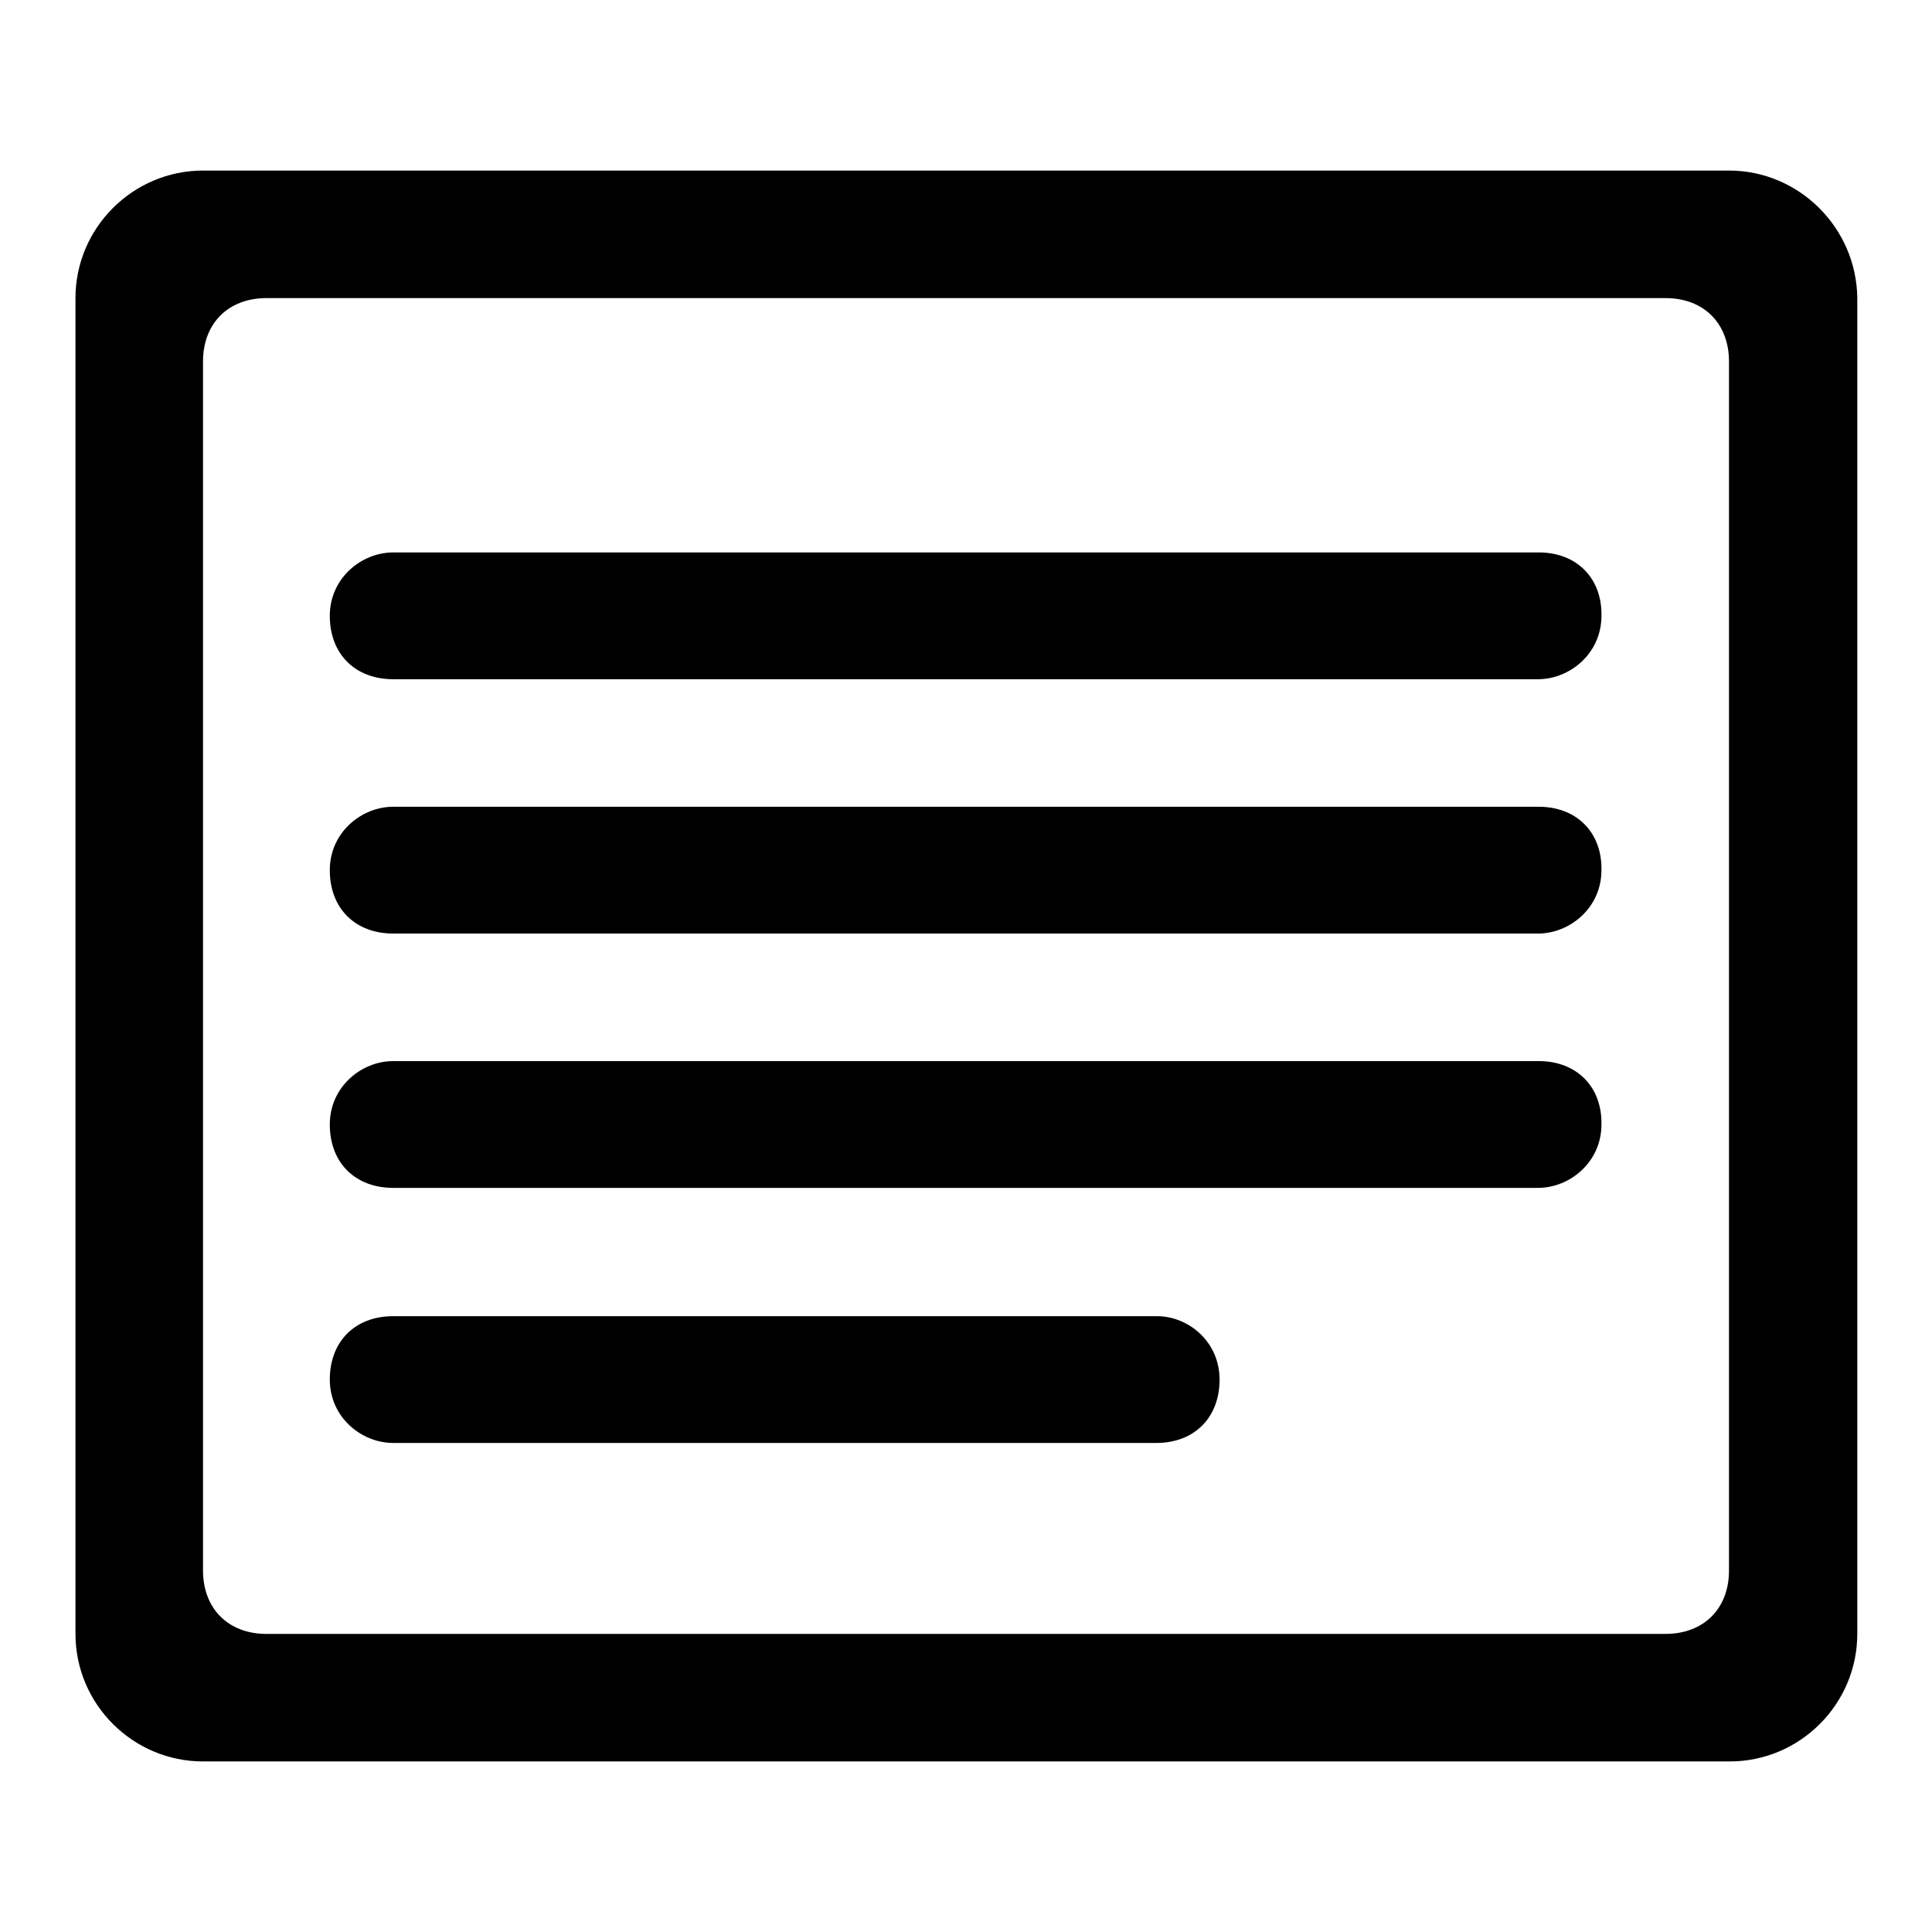
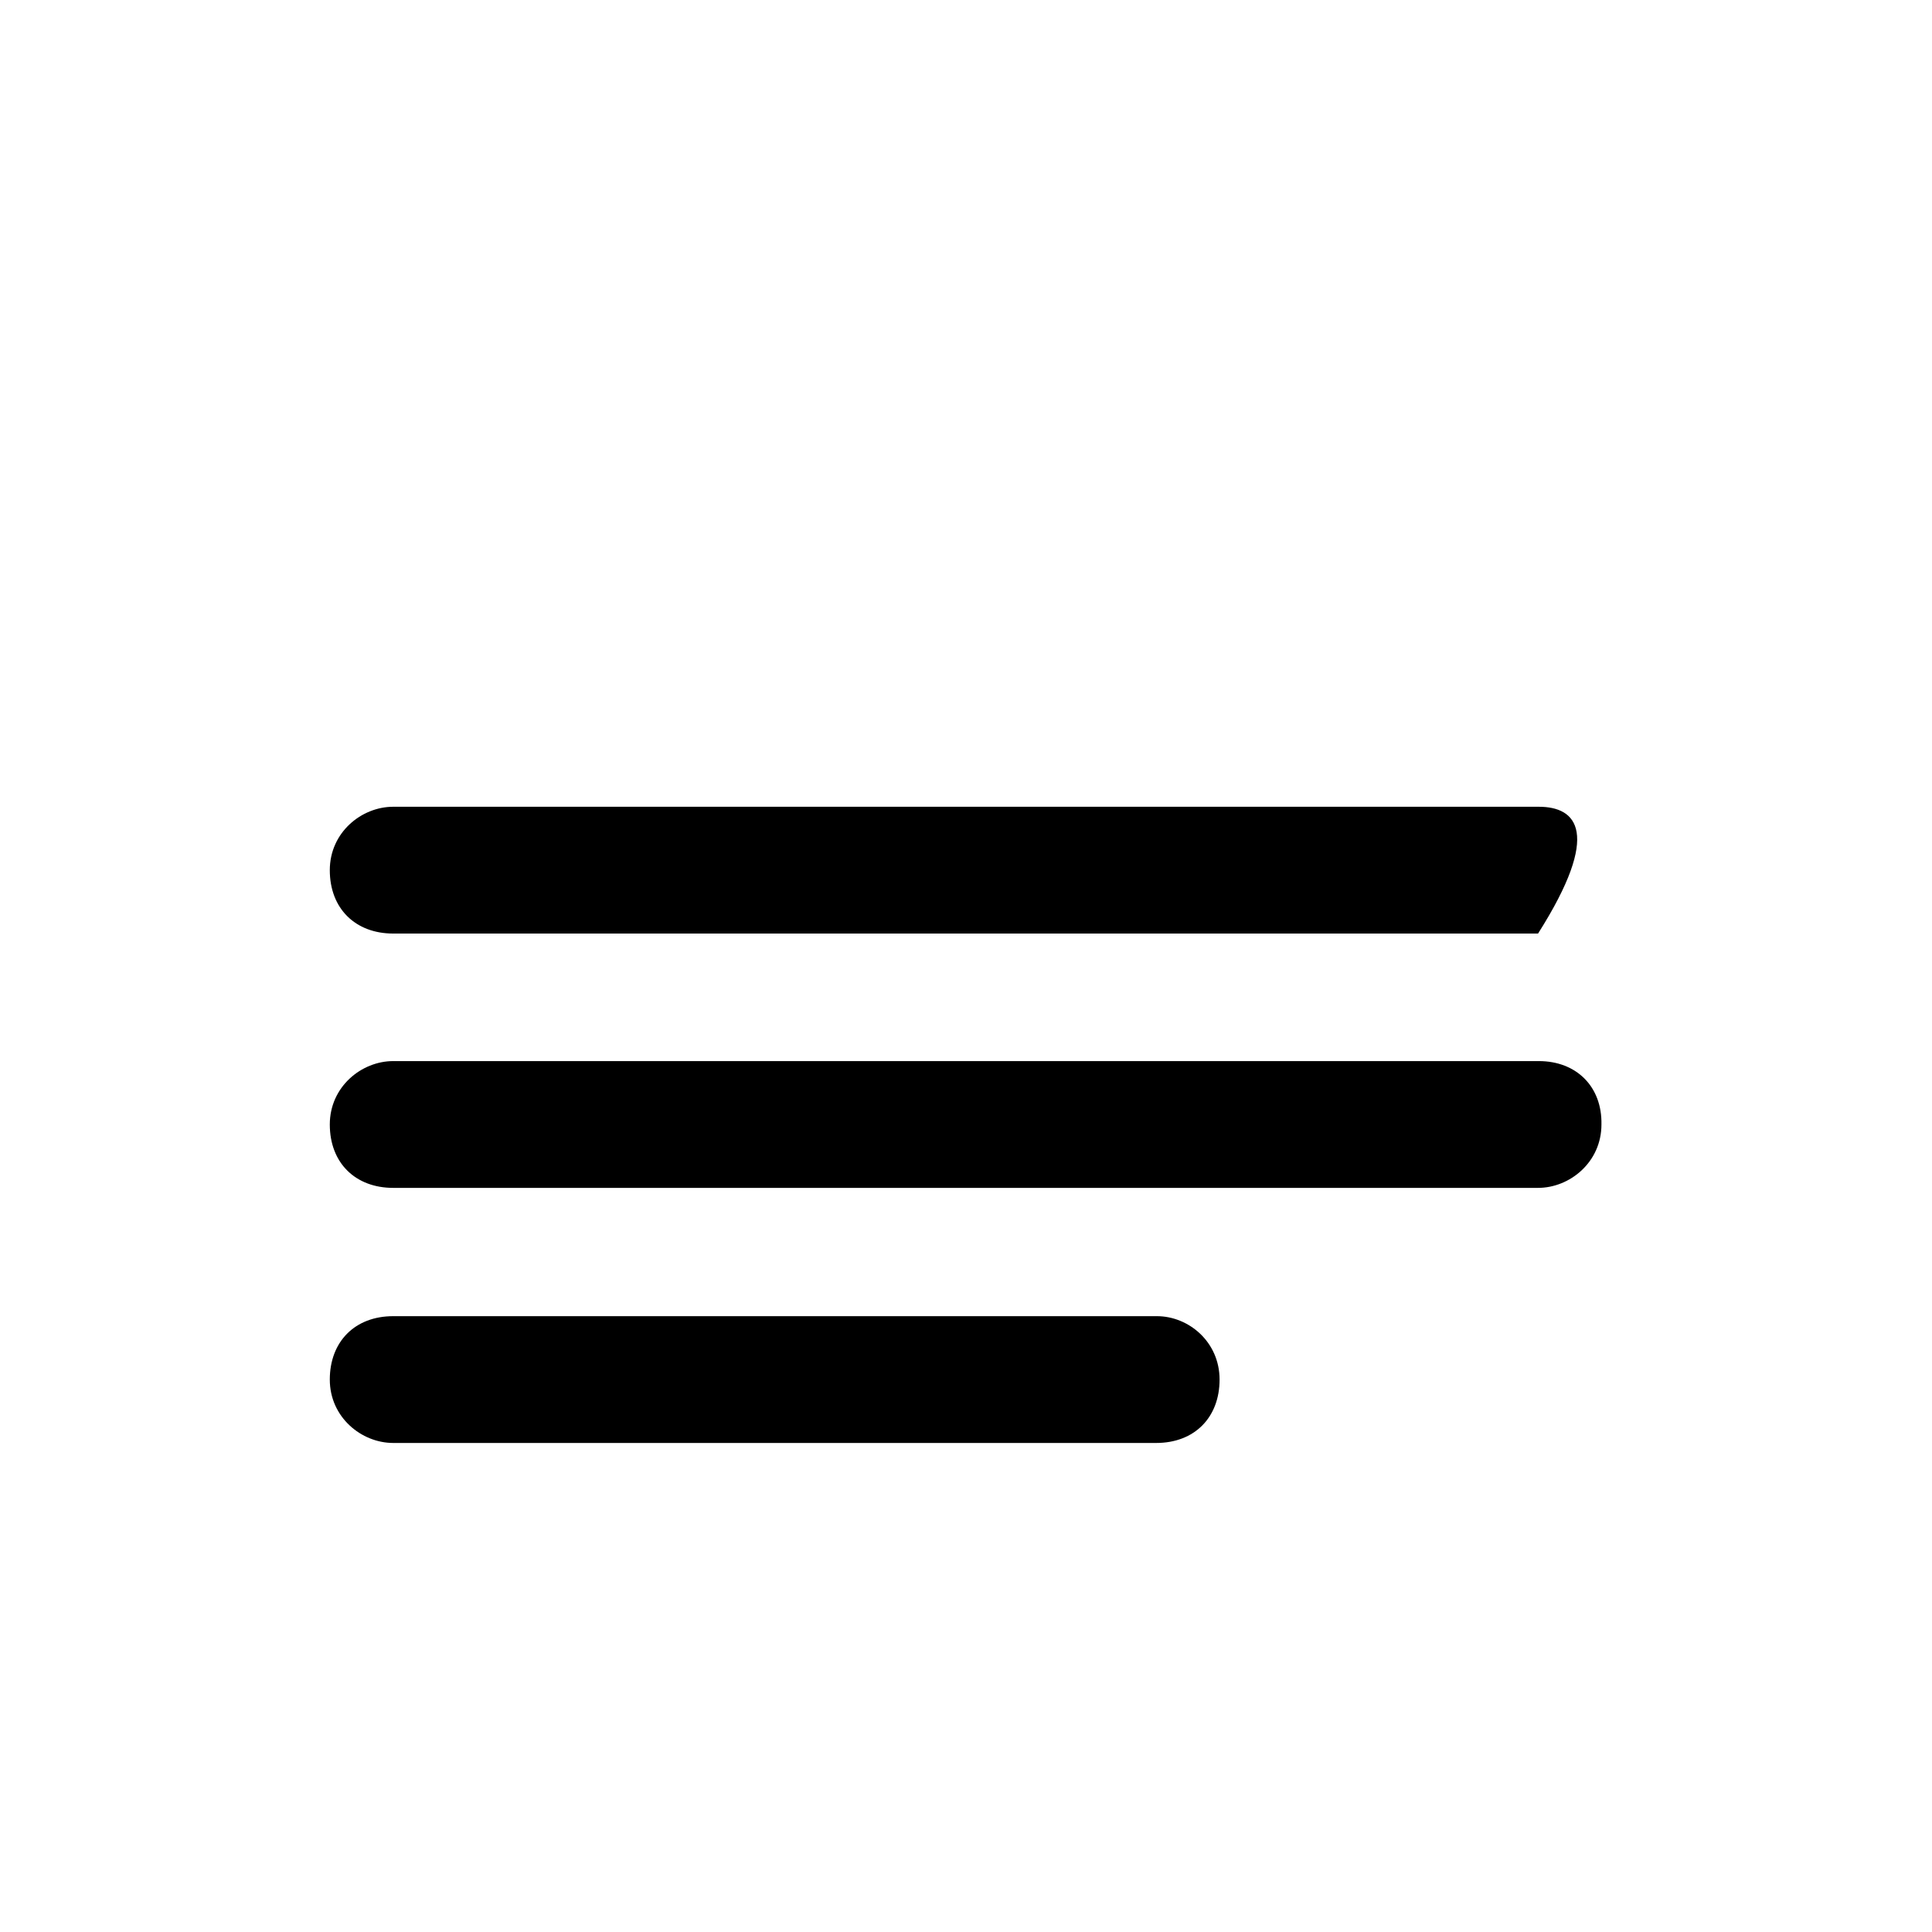
<svg xmlns="http://www.w3.org/2000/svg" version="1.1" x="0px" y="0px" viewBox="0 0 256 256" enable-background="new 0 0 256 256" xml:space="preserve">
  <g>
-     <path fill="#000000" d="M203.9,106.9H52.1c-4.2,0-8.4,3.4-8.4,8.4c0,5.1,3.4,8.4,8.4,8.4h151.7c4.2,0,8.4-3.4,8.4-8.4 C212.3,110.3,208.9,106.9,203.9,106.9z M203.9,140.6H52.1c-4.2,0-8.4,3.4-8.4,8.4c0,5.1,3.4,8.4,8.4,8.4h151.7 c4.2,0,8.4-3.4,8.4-8.4C212.3,144,208.9,140.6,203.9,140.6z M153.3,174.4H52.1c-5.1,0-8.4,3.4-8.4,8.4s4.2,8.4,8.4,8.4h101.1 c5.1,0,8.4-3.4,8.4-8.4S157.5,174.4,153.3,174.4z" />
-     <path fill="#000000" d="M229.1,22.6H26.9c-9.3,0-16.9,7.6-16.9,16.9v177c0,9.3,7.6,16.9,16.9,16.9h202.3c9.3,0,16.9-7.6,16.9-16.9 v-177C246,30.2,238.4,22.6,229.1,22.6z M229.1,208.1c0,5.1-3.4,8.4-8.4,8.4H35.3c-5.1,0-8.4-3.4-8.4-8.4V47.9 c0-5.1,3.4-8.4,8.4-8.4h185.4c5.1,0,8.4,3.4,8.4,8.4V208.1z" />
-     <path fill="#000000" d="M203.9,73.2H52.1c-4.2,0-8.4,3.4-8.4,8.4c0,5.1,3.4,8.4,8.4,8.4h151.7c4.2,0,8.4-3.4,8.4-8.4 C212.3,76.6,208.9,73.2,203.9,73.2z" />
+     <path fill="#000000" d="M203.9,106.9H52.1c-4.2,0-8.4,3.4-8.4,8.4c0,5.1,3.4,8.4,8.4,8.4h151.7C212.3,110.3,208.9,106.9,203.9,106.9z M203.9,140.6H52.1c-4.2,0-8.4,3.4-8.4,8.4c0,5.1,3.4,8.4,8.4,8.4h151.7 c4.2,0,8.4-3.4,8.4-8.4C212.3,144,208.9,140.6,203.9,140.6z M153.3,174.4H52.1c-5.1,0-8.4,3.4-8.4,8.4s4.2,8.4,8.4,8.4h101.1 c5.1,0,8.4-3.4,8.4-8.4S157.5,174.4,153.3,174.4z" />
  </g>
</svg>